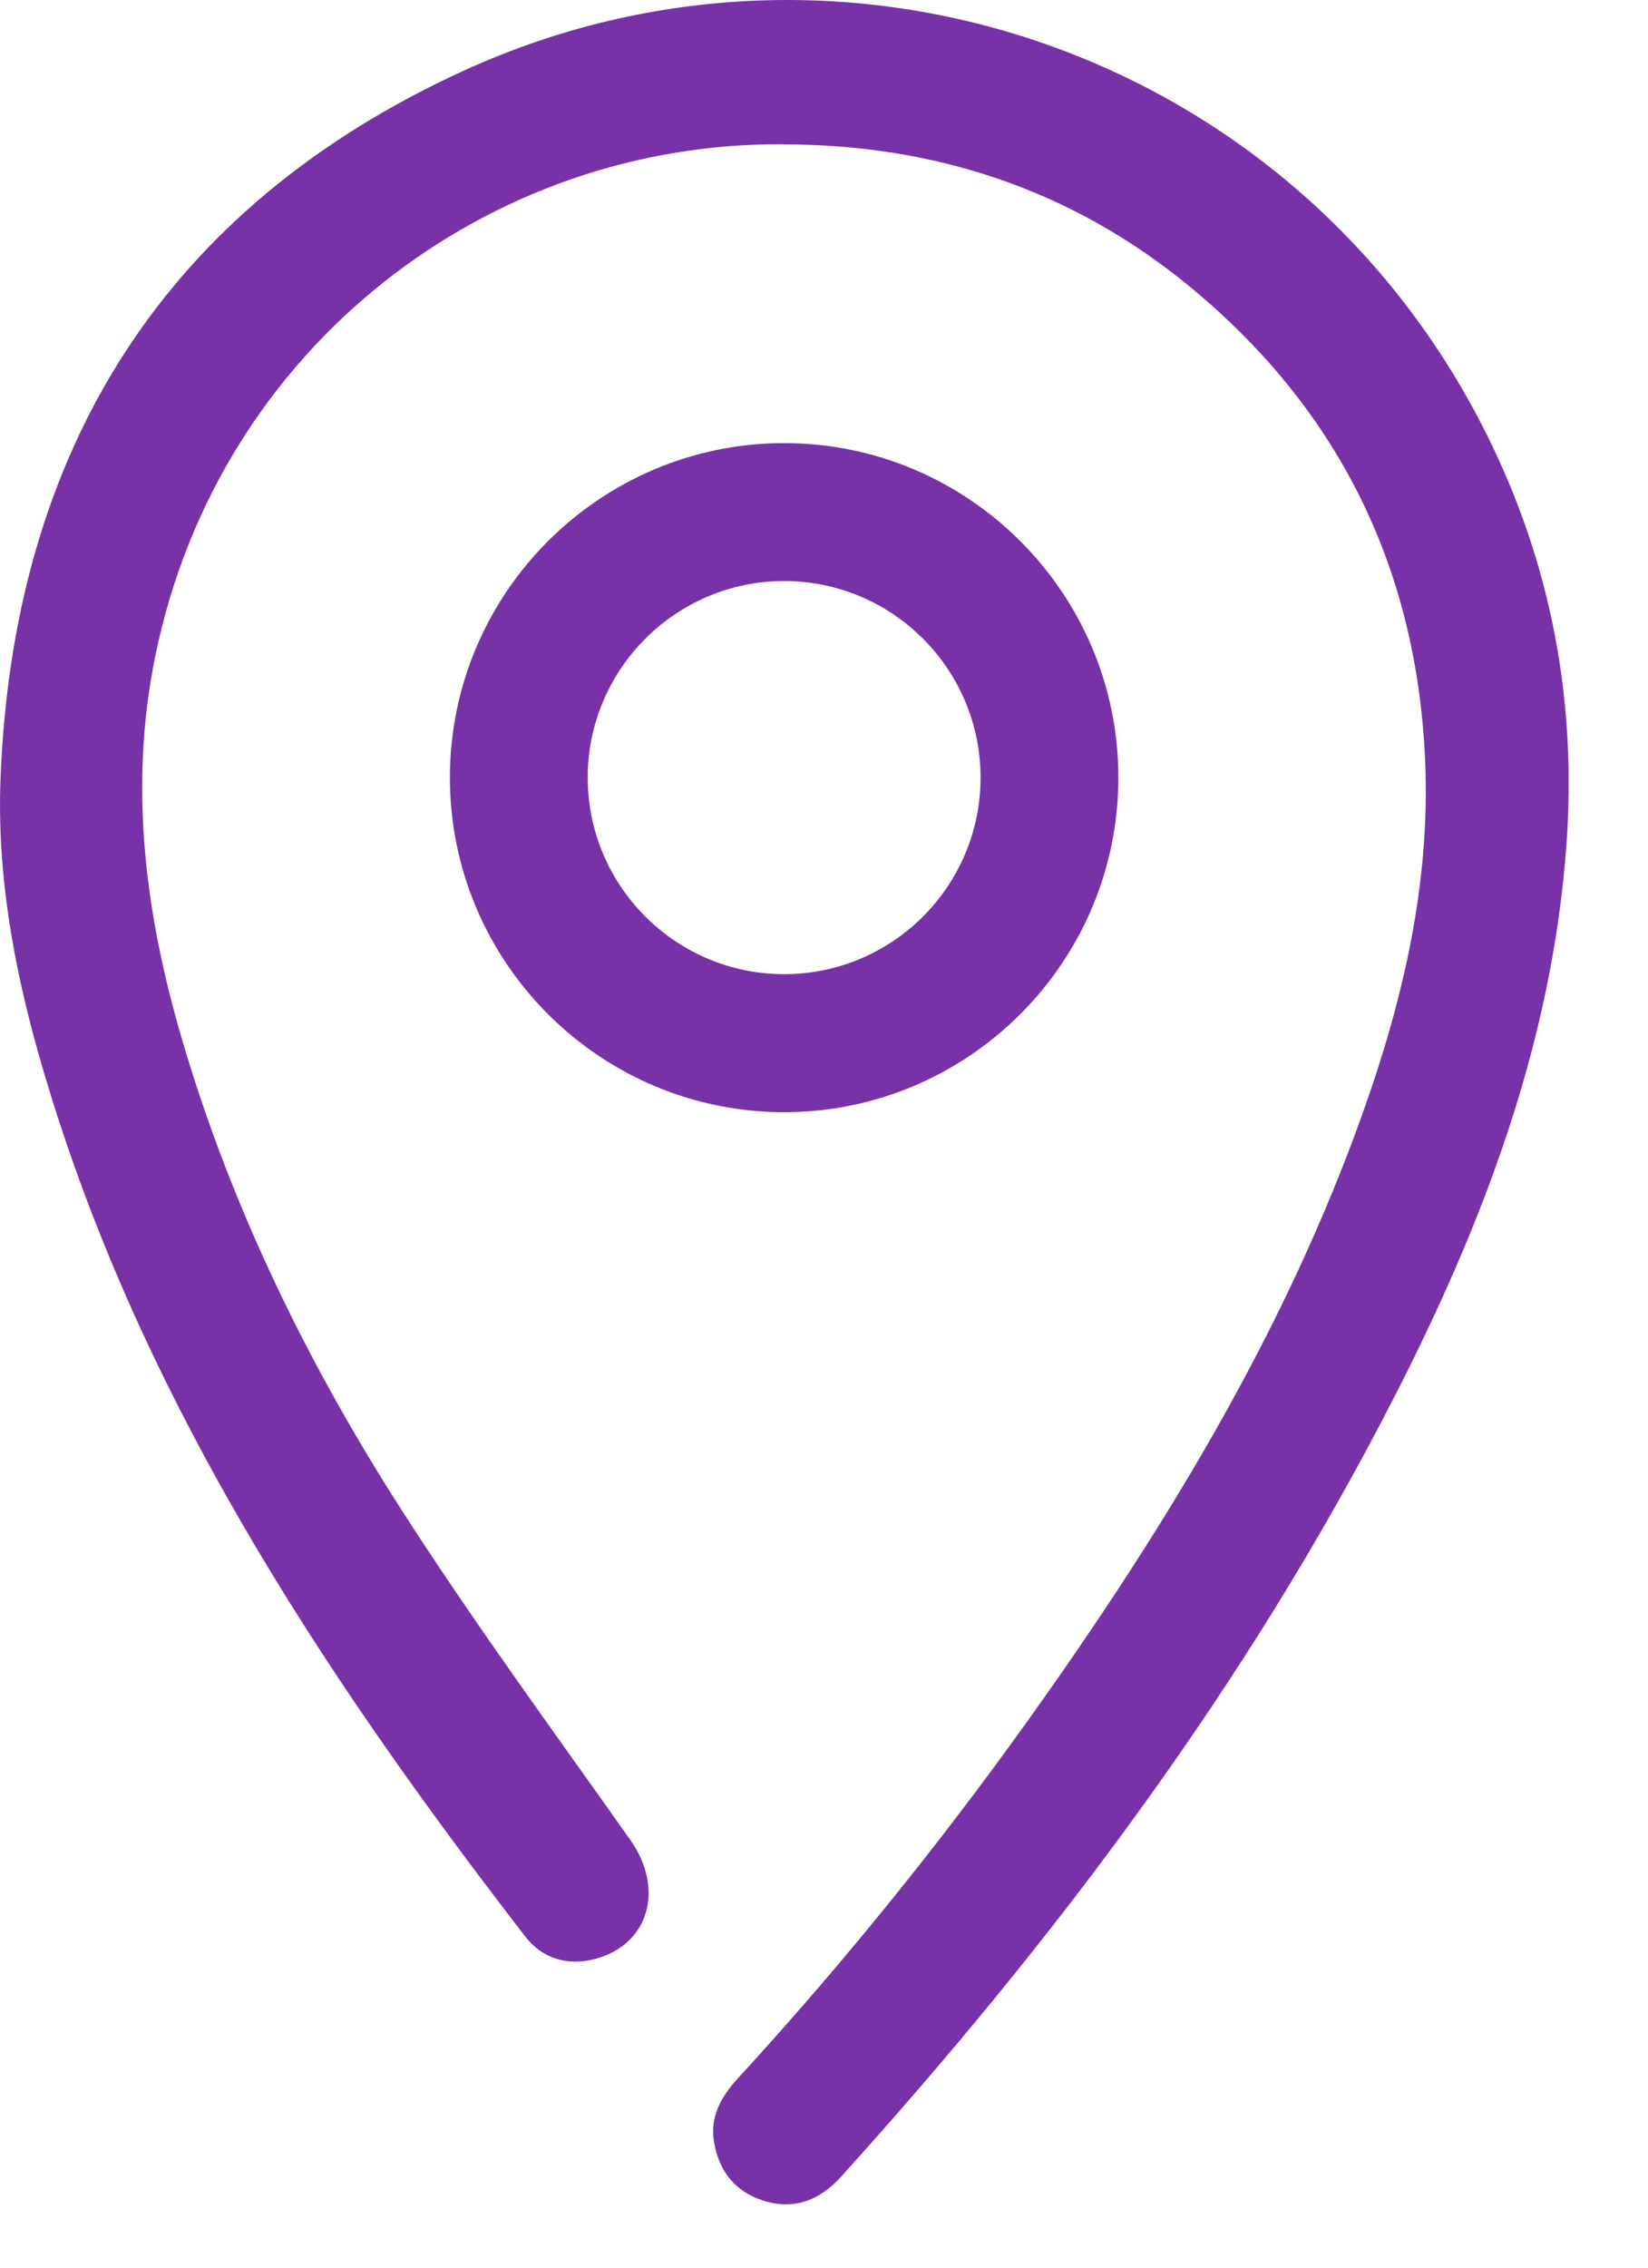
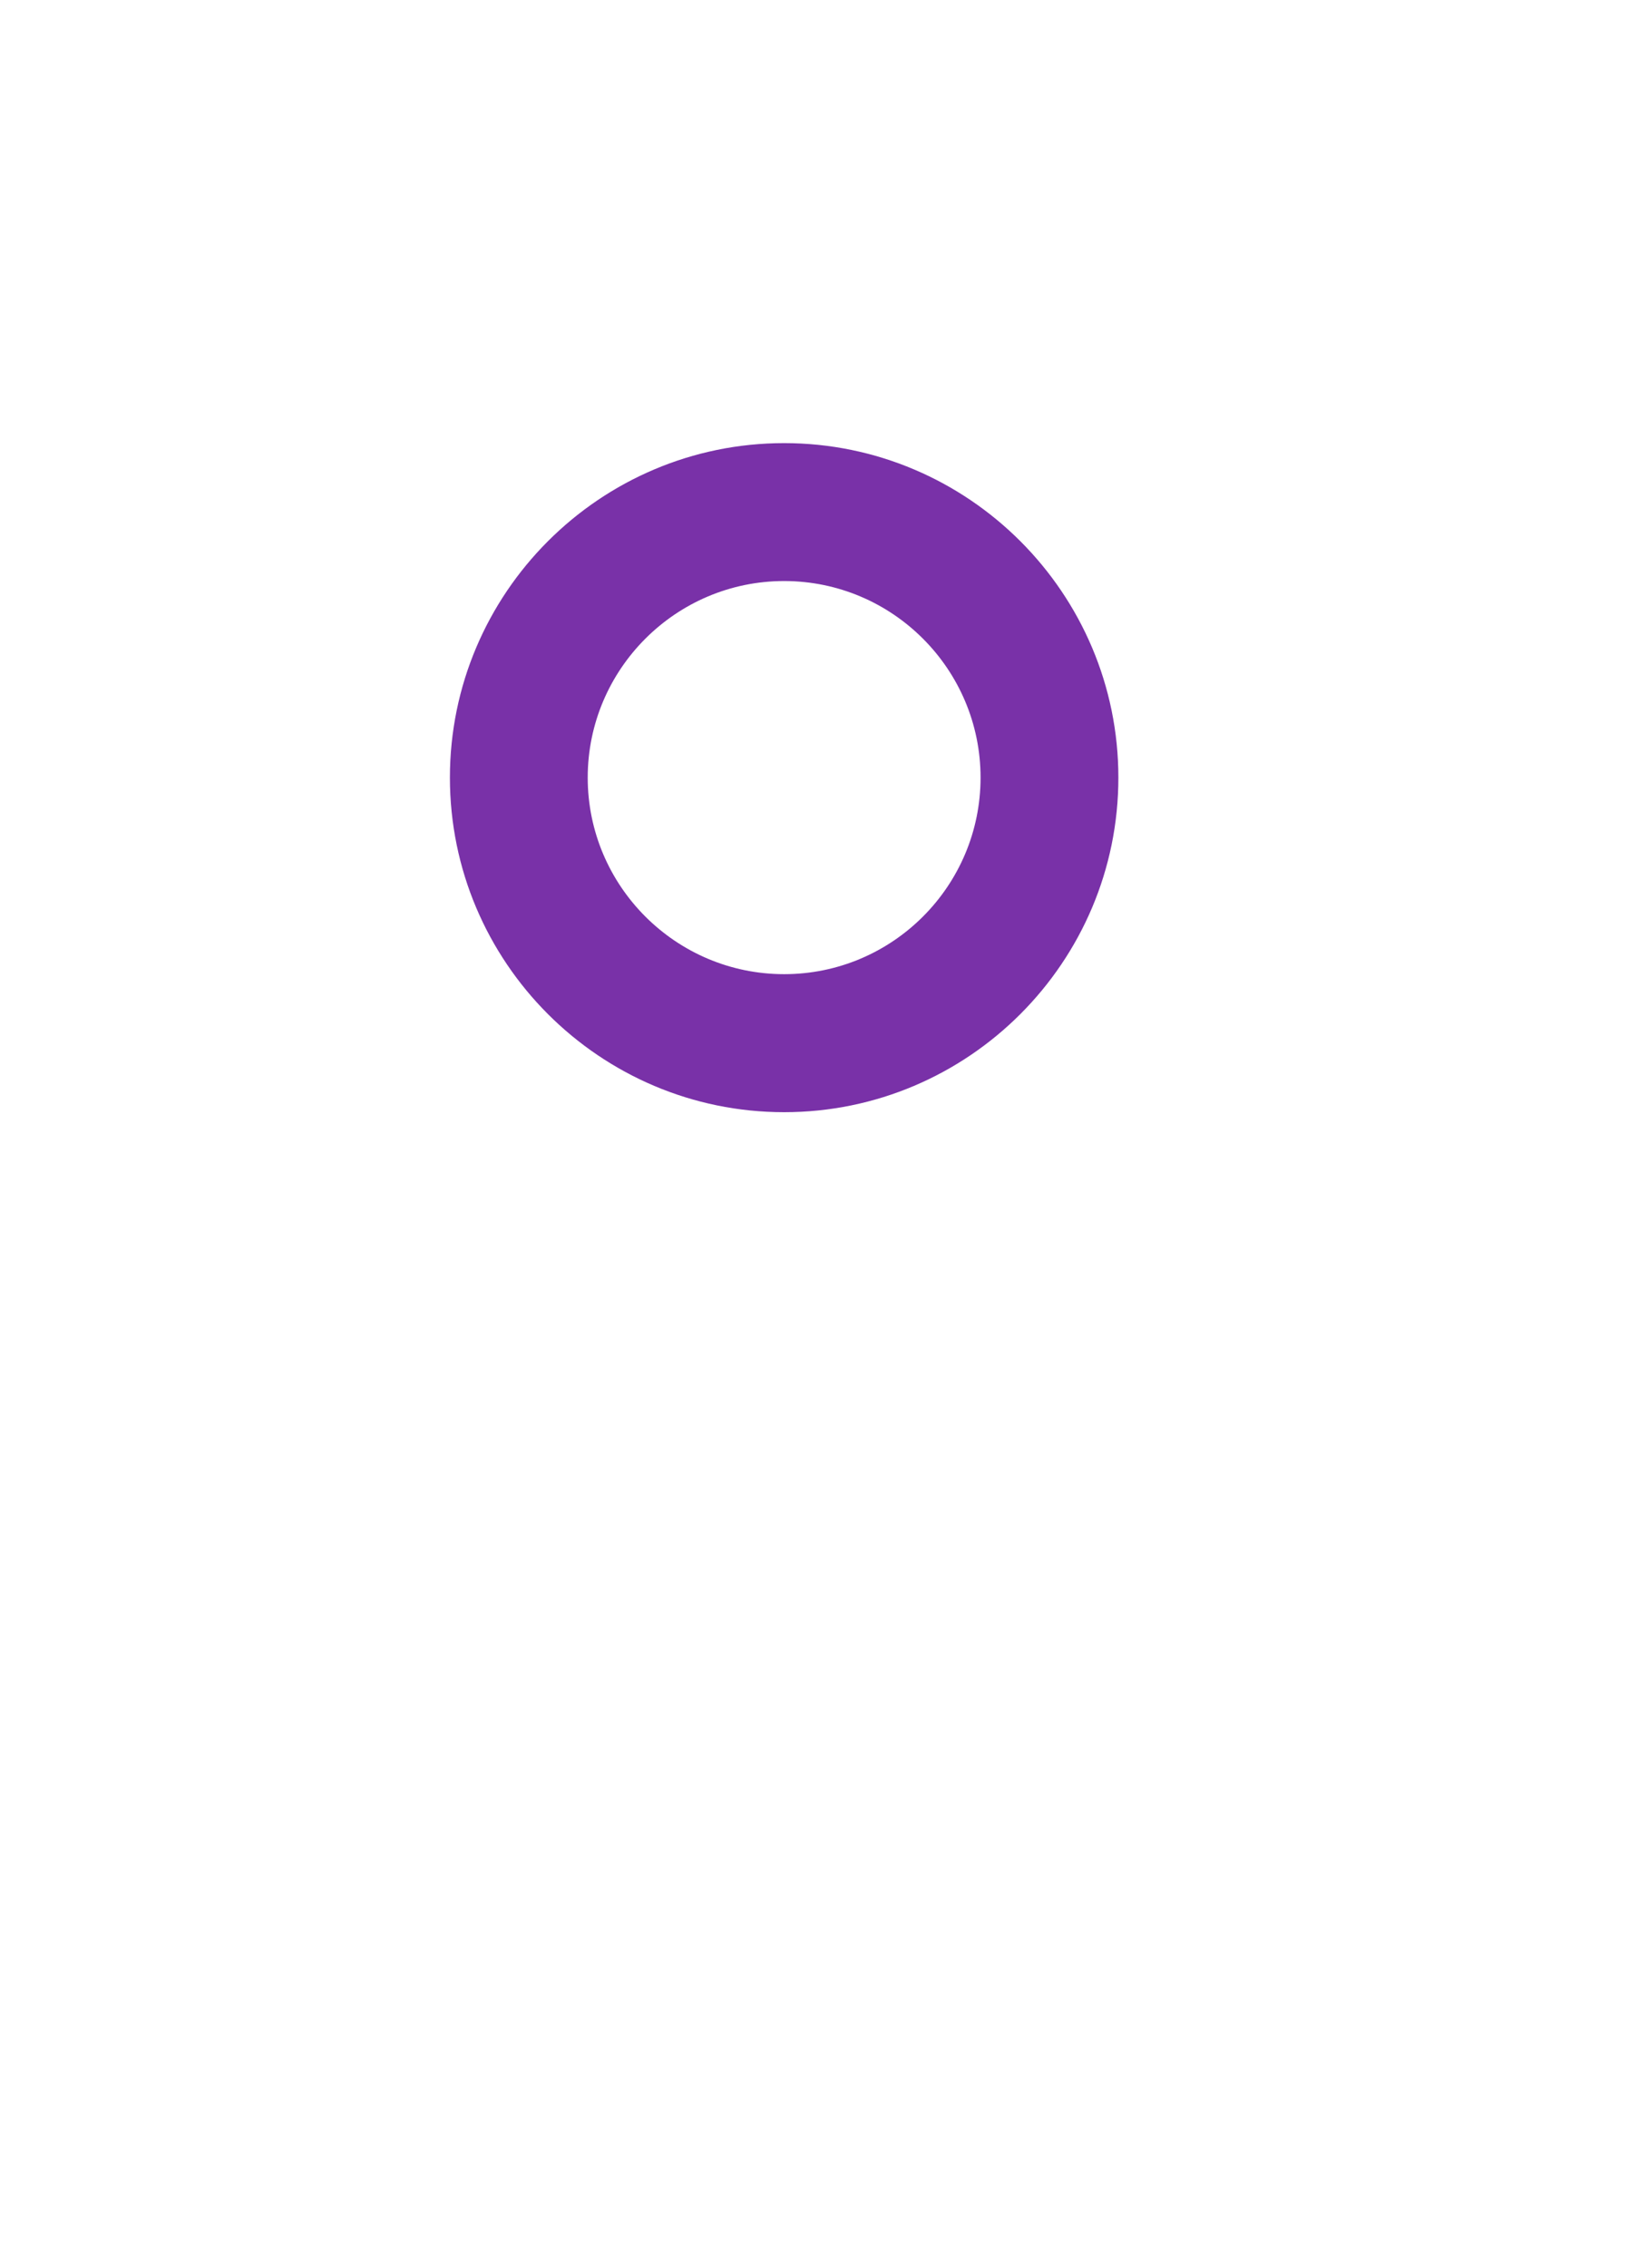
<svg xmlns="http://www.w3.org/2000/svg" width="16" height="22" viewBox="0 0 16 22" fill="none">
-   <path d="M7.611 1.4C4.761 1.373 2.123 3.347 1.507 6.368C1.248 7.634 1.411 8.879 1.773 10.104C2.252 11.725 2.989 13.232 3.898 14.648C4.6 15.741 5.37 16.79 6.12 17.851C6.453 18.321 6.304 18.864 5.781 19.004C5.509 19.077 5.264 19 5.099 18.787C3.091 16.187 1.301 13.465 0.385 10.262C0.133 9.381 -0.03 8.479 0.005 7.561C0.125 4.377 1.592 2.019 4.495 0.689C8.174 -0.998 12.578 0.503 14.43 4.207C15.058 5.462 15.31 6.796 15.208 8.198C15.068 10.124 14.395 11.883 13.525 13.576C12.104 16.346 10.25 18.812 8.168 21.115C7.963 21.342 7.715 21.447 7.409 21.349C7.134 21.261 6.981 21.062 6.933 20.785C6.889 20.537 7.002 20.34 7.164 20.163C8.247 18.984 9.246 17.737 10.167 16.428C11.402 14.674 12.5 12.842 13.226 10.811C13.623 9.7 13.889 8.565 13.836 7.372C13.753 5.49 12.981 3.947 11.527 2.761C10.393 1.837 9.072 1.402 7.61 1.401L7.611 1.4Z" fill="#7931A8" />
  <path d="M7.613 10.79C5.824 10.79 4.368 9.334 4.368 7.544C4.368 5.755 5.824 4.299 7.613 4.299C9.402 4.299 10.858 5.755 10.858 7.544C10.858 9.334 9.402 10.79 7.613 10.79ZM7.613 5.637C6.562 5.637 5.706 6.493 5.706 7.544C5.706 8.596 6.562 9.451 7.613 9.451C8.665 9.451 9.52 8.596 9.52 7.544C9.52 6.493 8.665 5.637 7.613 5.637Z" fill="#7931A8" />
</svg>